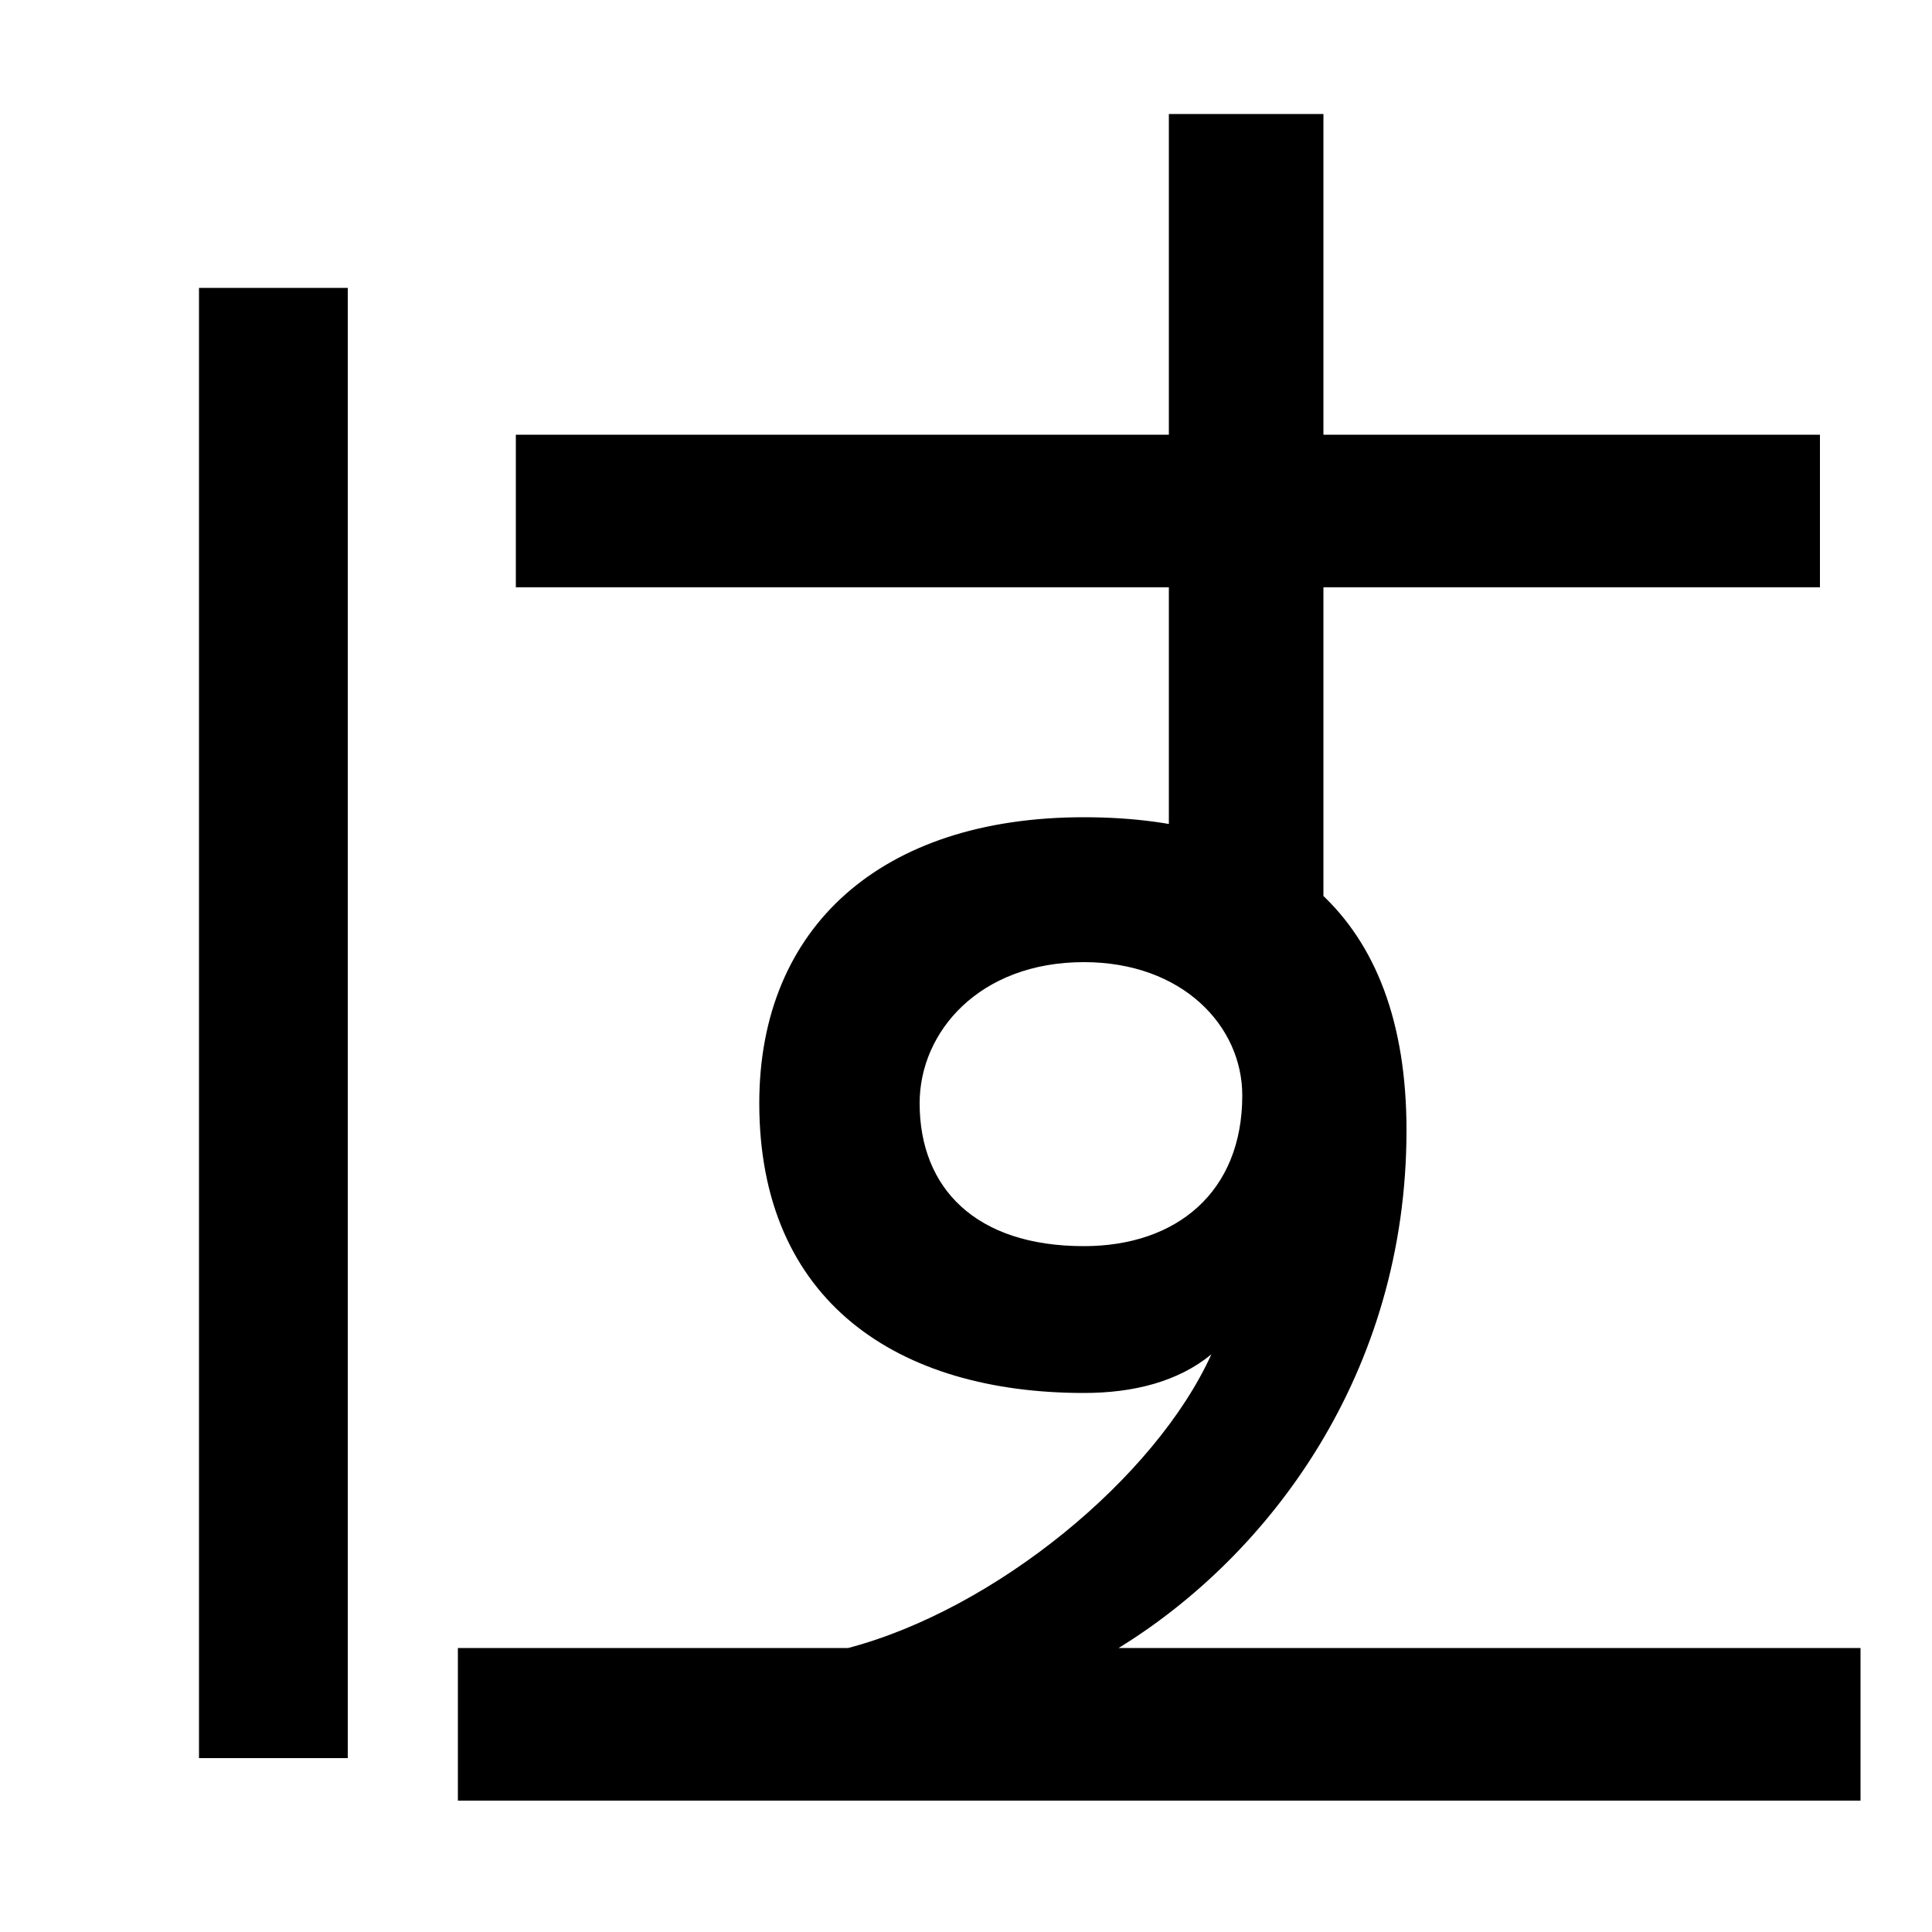
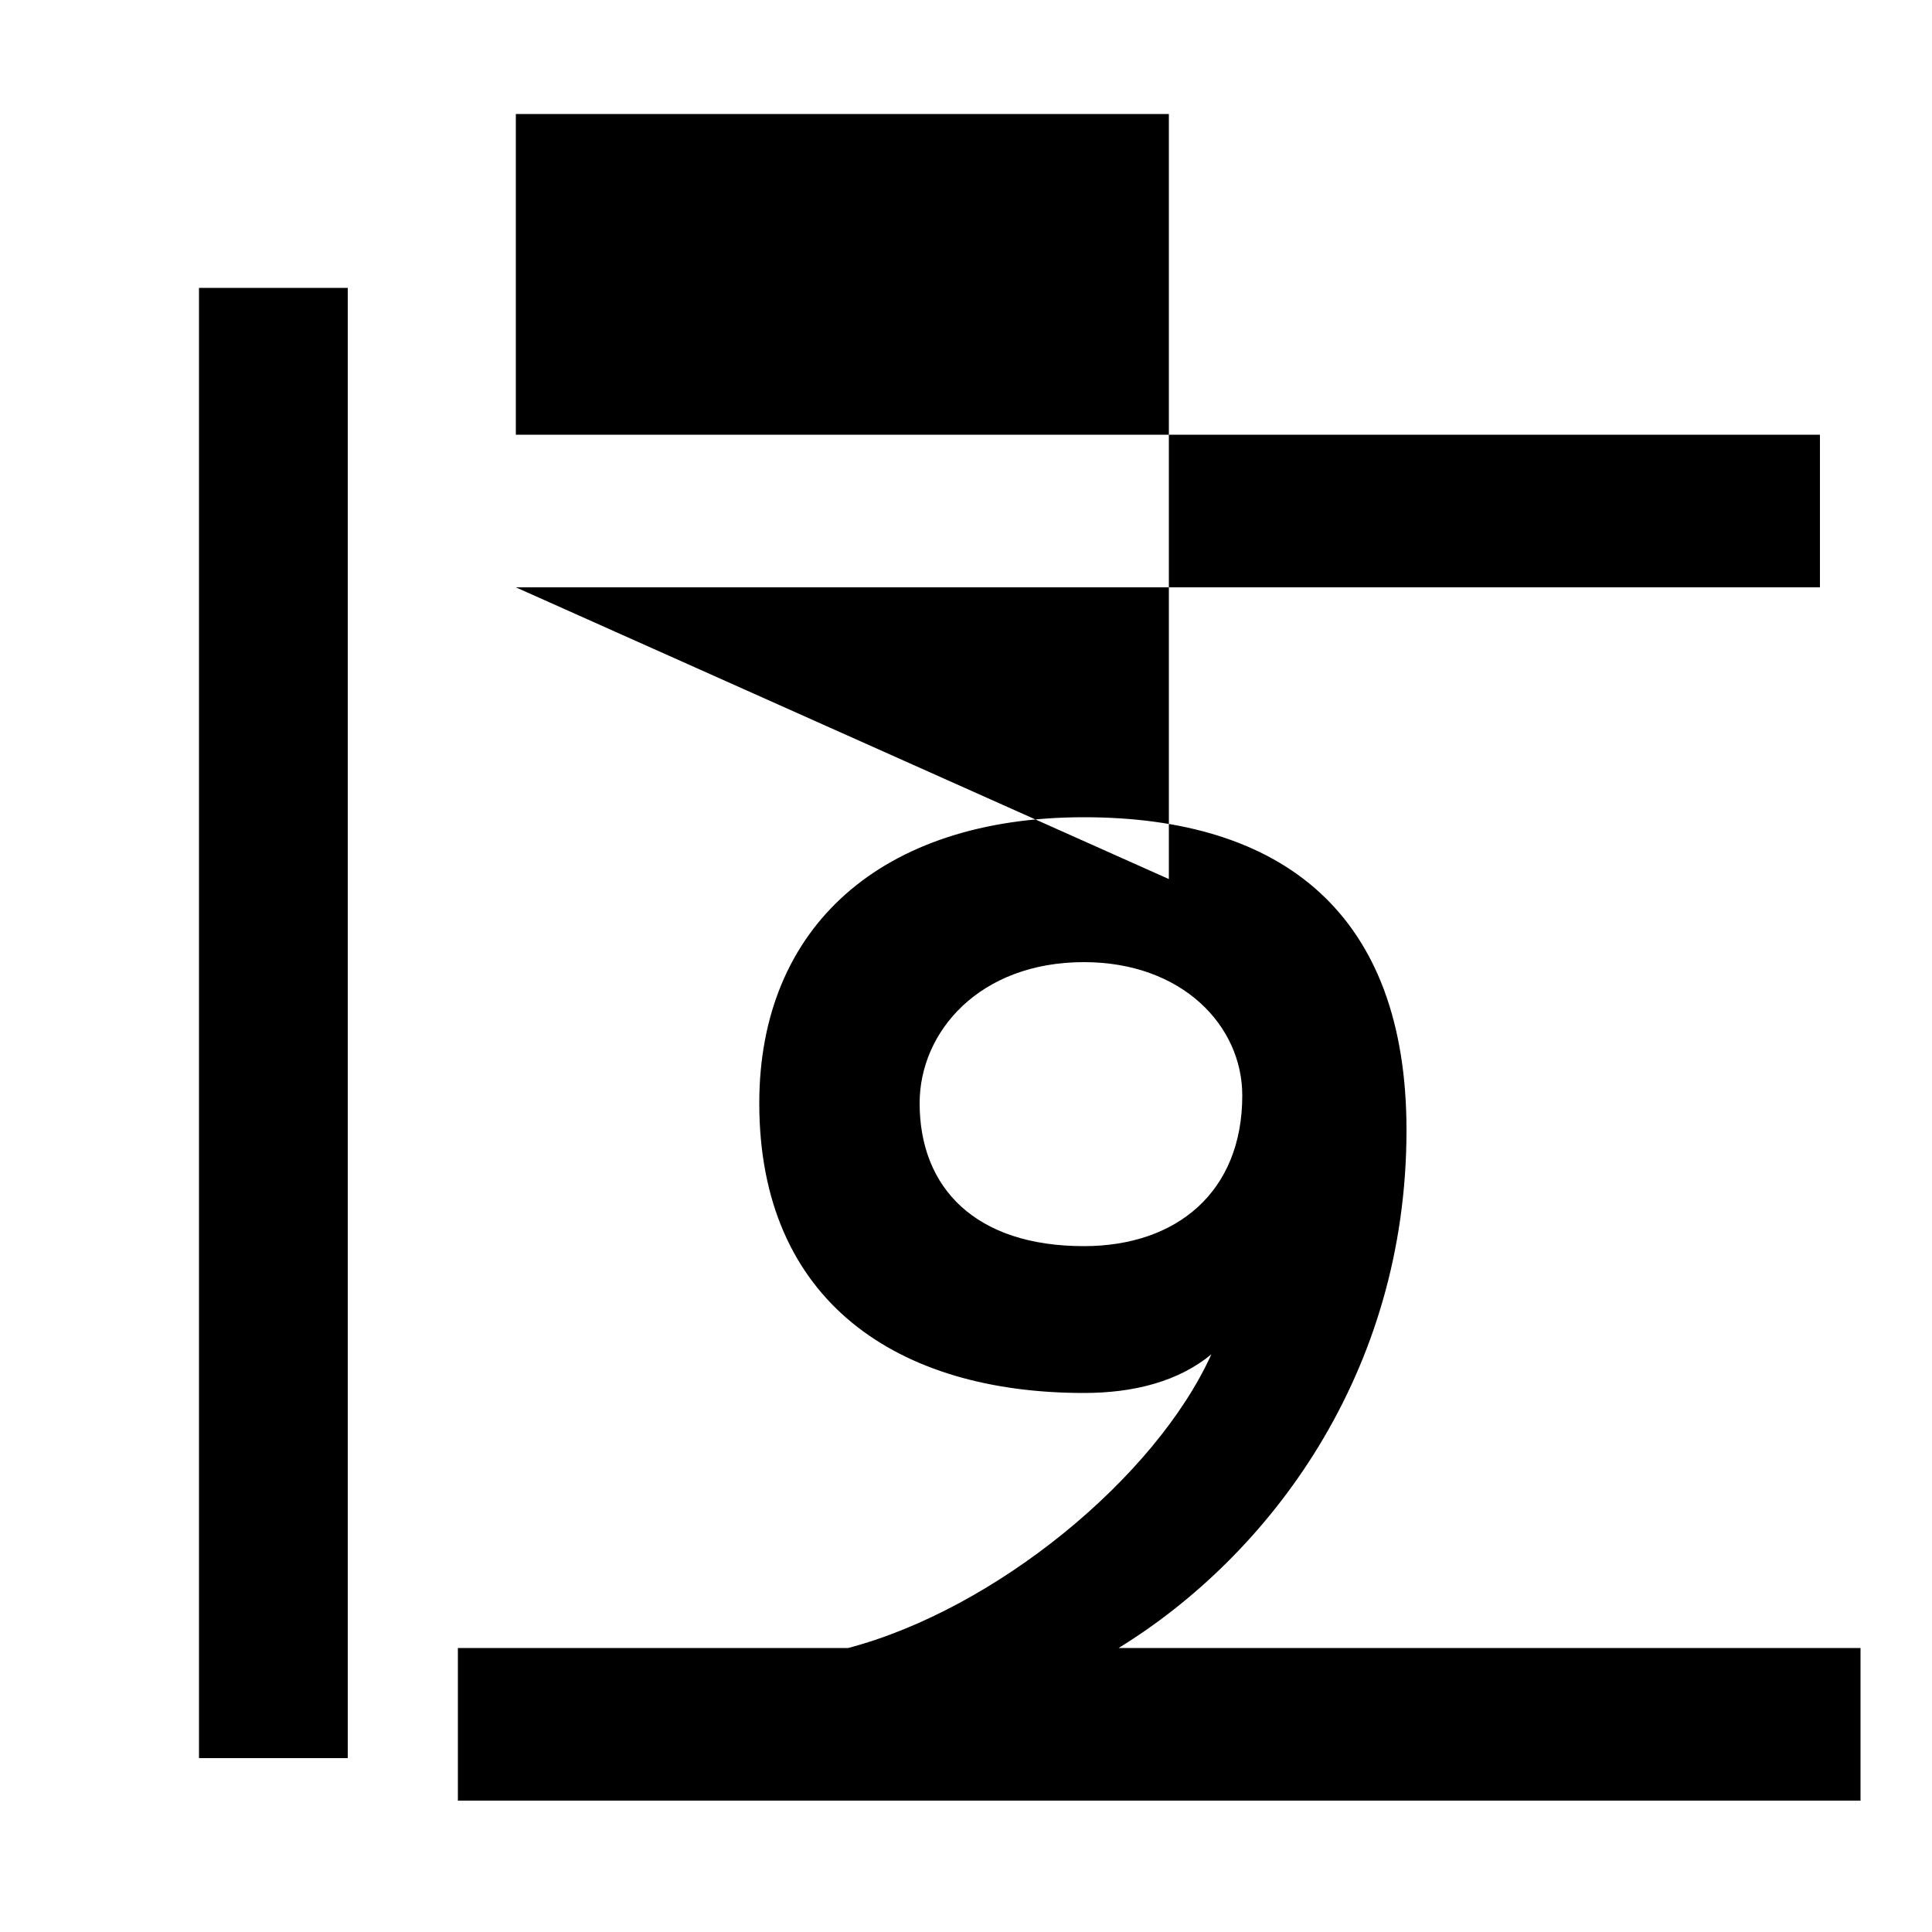
<svg xmlns="http://www.w3.org/2000/svg" width="1000" height="1000">
-   <path d="M439 27H579C657 75 728 169 728 295C728 407 664 457 561 457C456 457 393 400 393 309C393 206 465 159 561 159C587 159 610 165 627 179C598 115 515 47 439 27ZM237 -52H963V27H237ZM561 235C505 235 476 265 476 309C476 346 507 382 561 382C612 382 643 349 643 313C643 263 609 235 561 235ZM267 576H942V655H267ZM685 343V821H605V425ZM103 -30H180V731H103Z" transform="translate(0, 880) scale(1,-1)" />
+   <path d="M439 27H579C657 75 728 169 728 295C728 407 664 457 561 457C456 457 393 400 393 309C393 206 465 159 561 159C587 159 610 165 627 179C598 115 515 47 439 27ZM237 -52H963V27H237ZM561 235C505 235 476 265 476 309C476 346 507 382 561 382C612 382 643 349 643 313C643 263 609 235 561 235ZM267 576H942V655H267ZV821H605V425ZM103 -30H180V731H103Z" transform="translate(0, 880) scale(1,-1)" />
</svg>